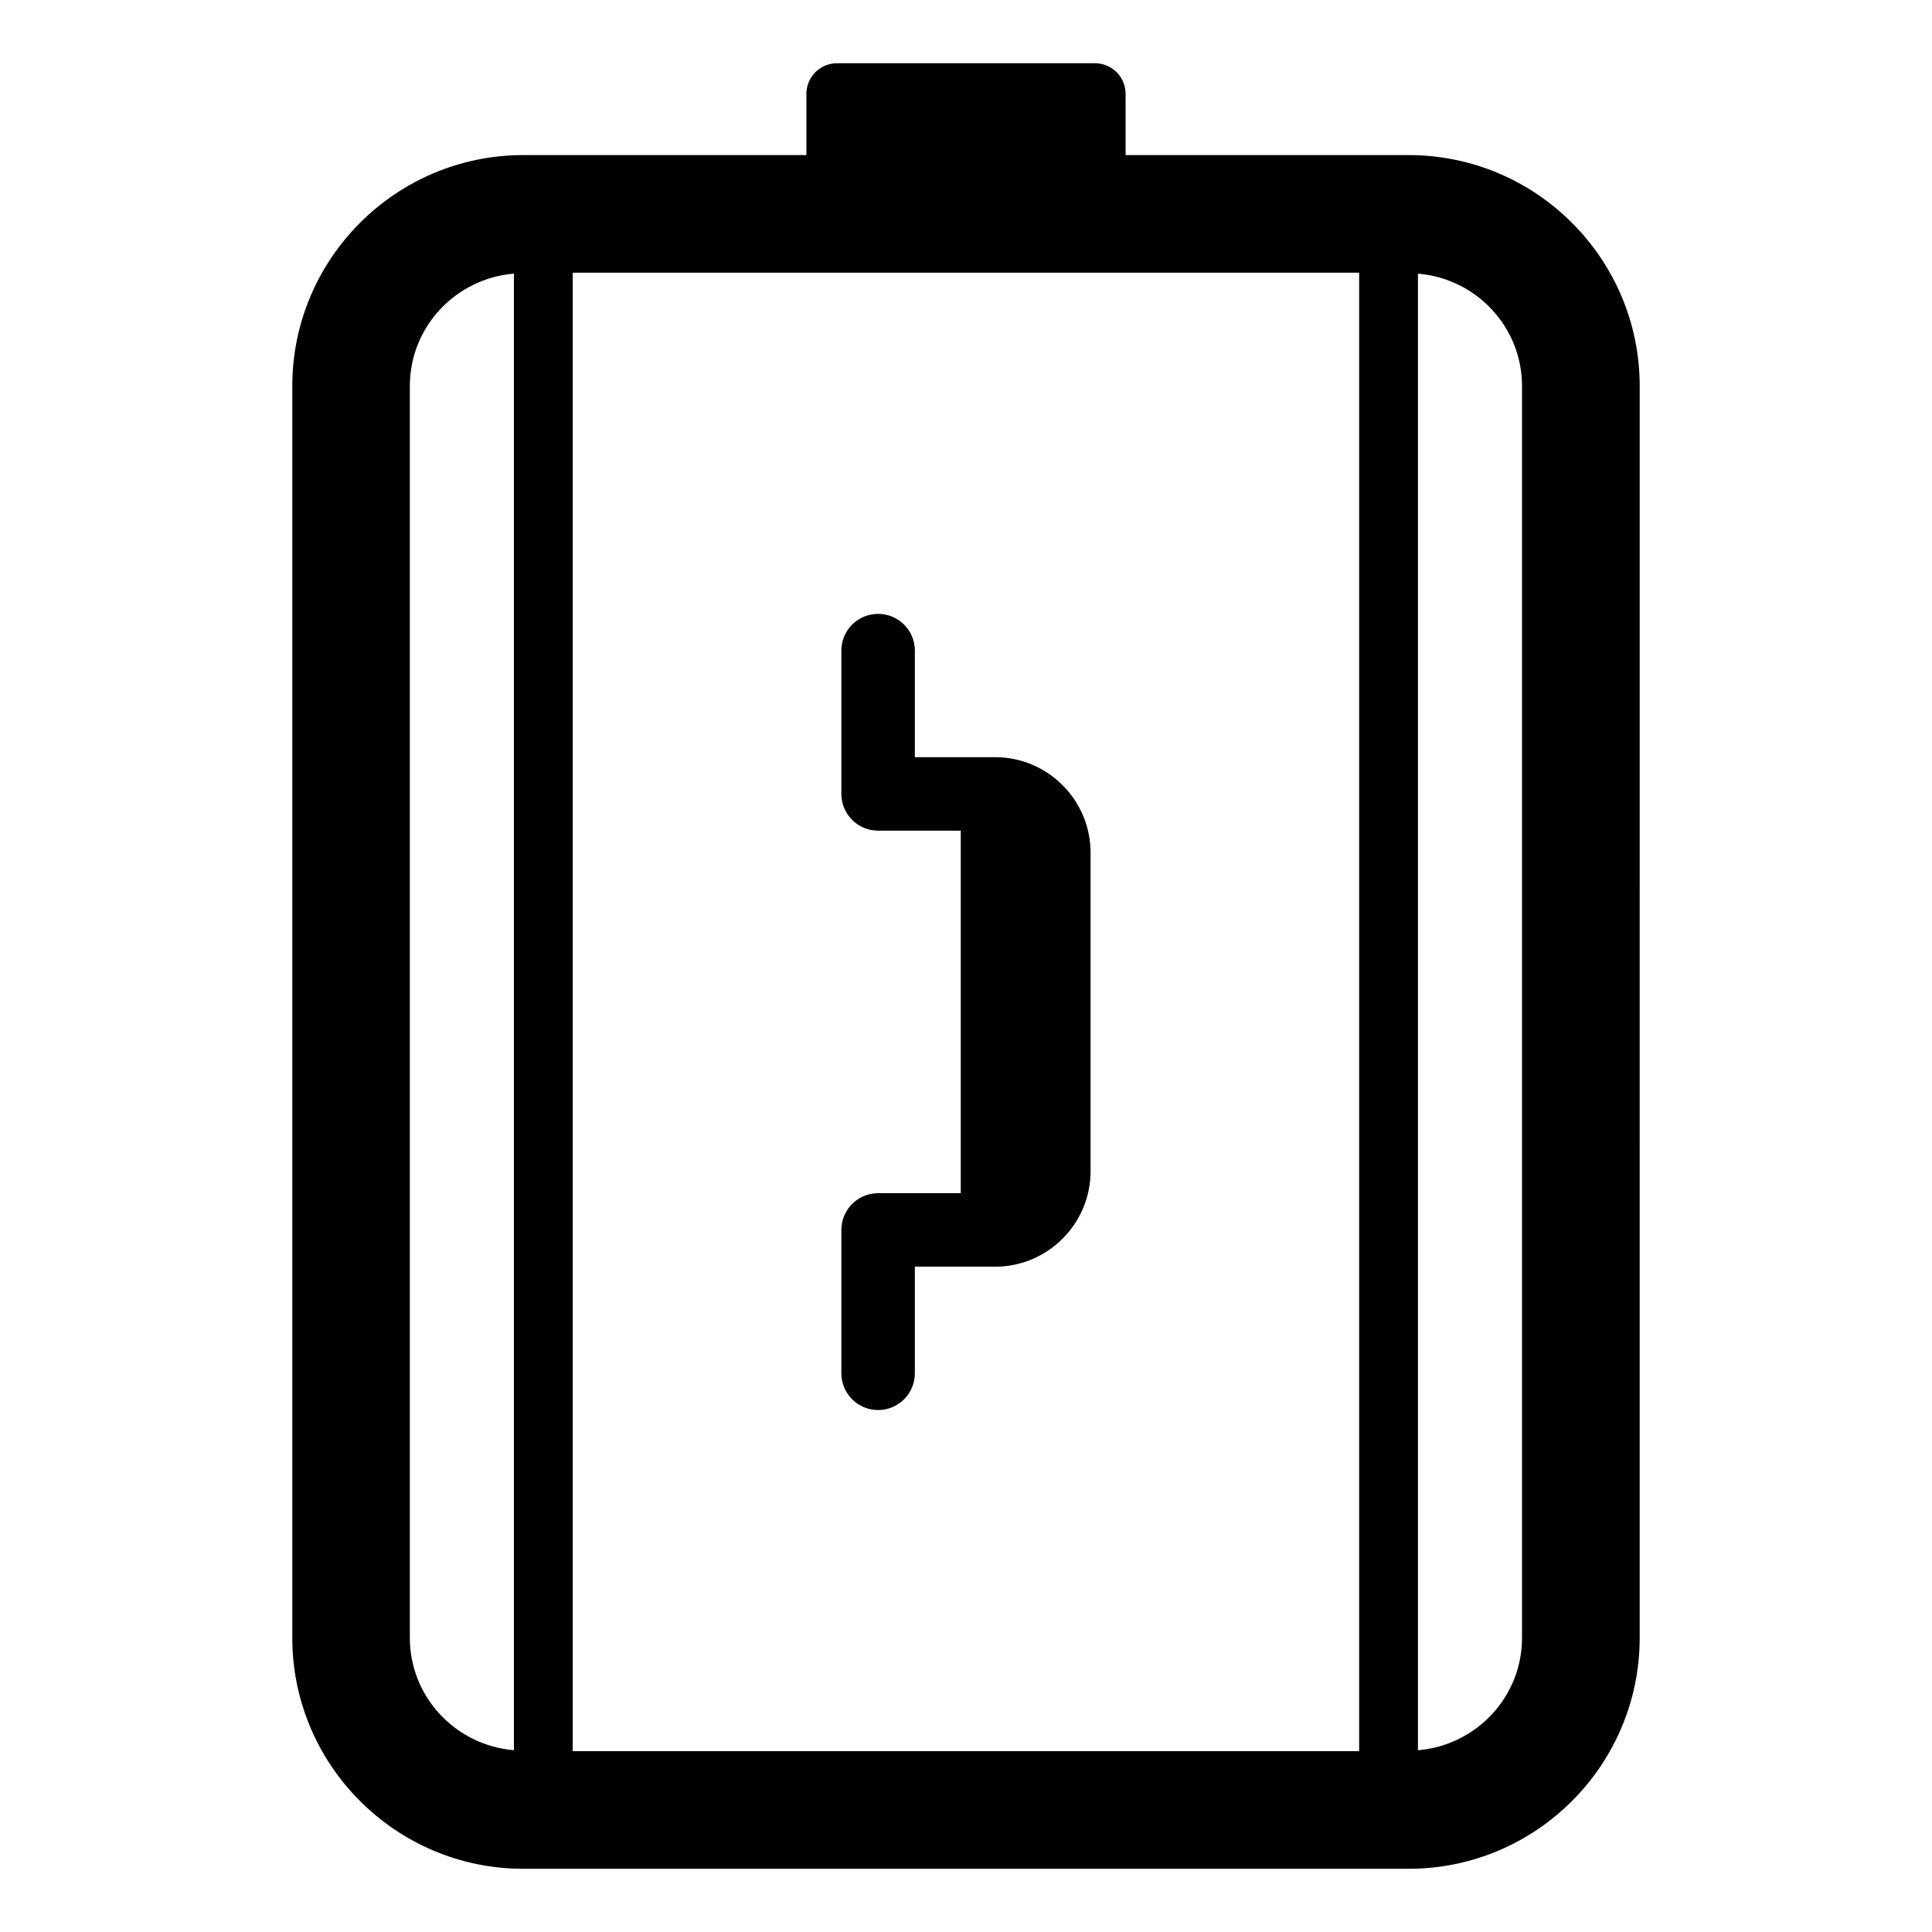
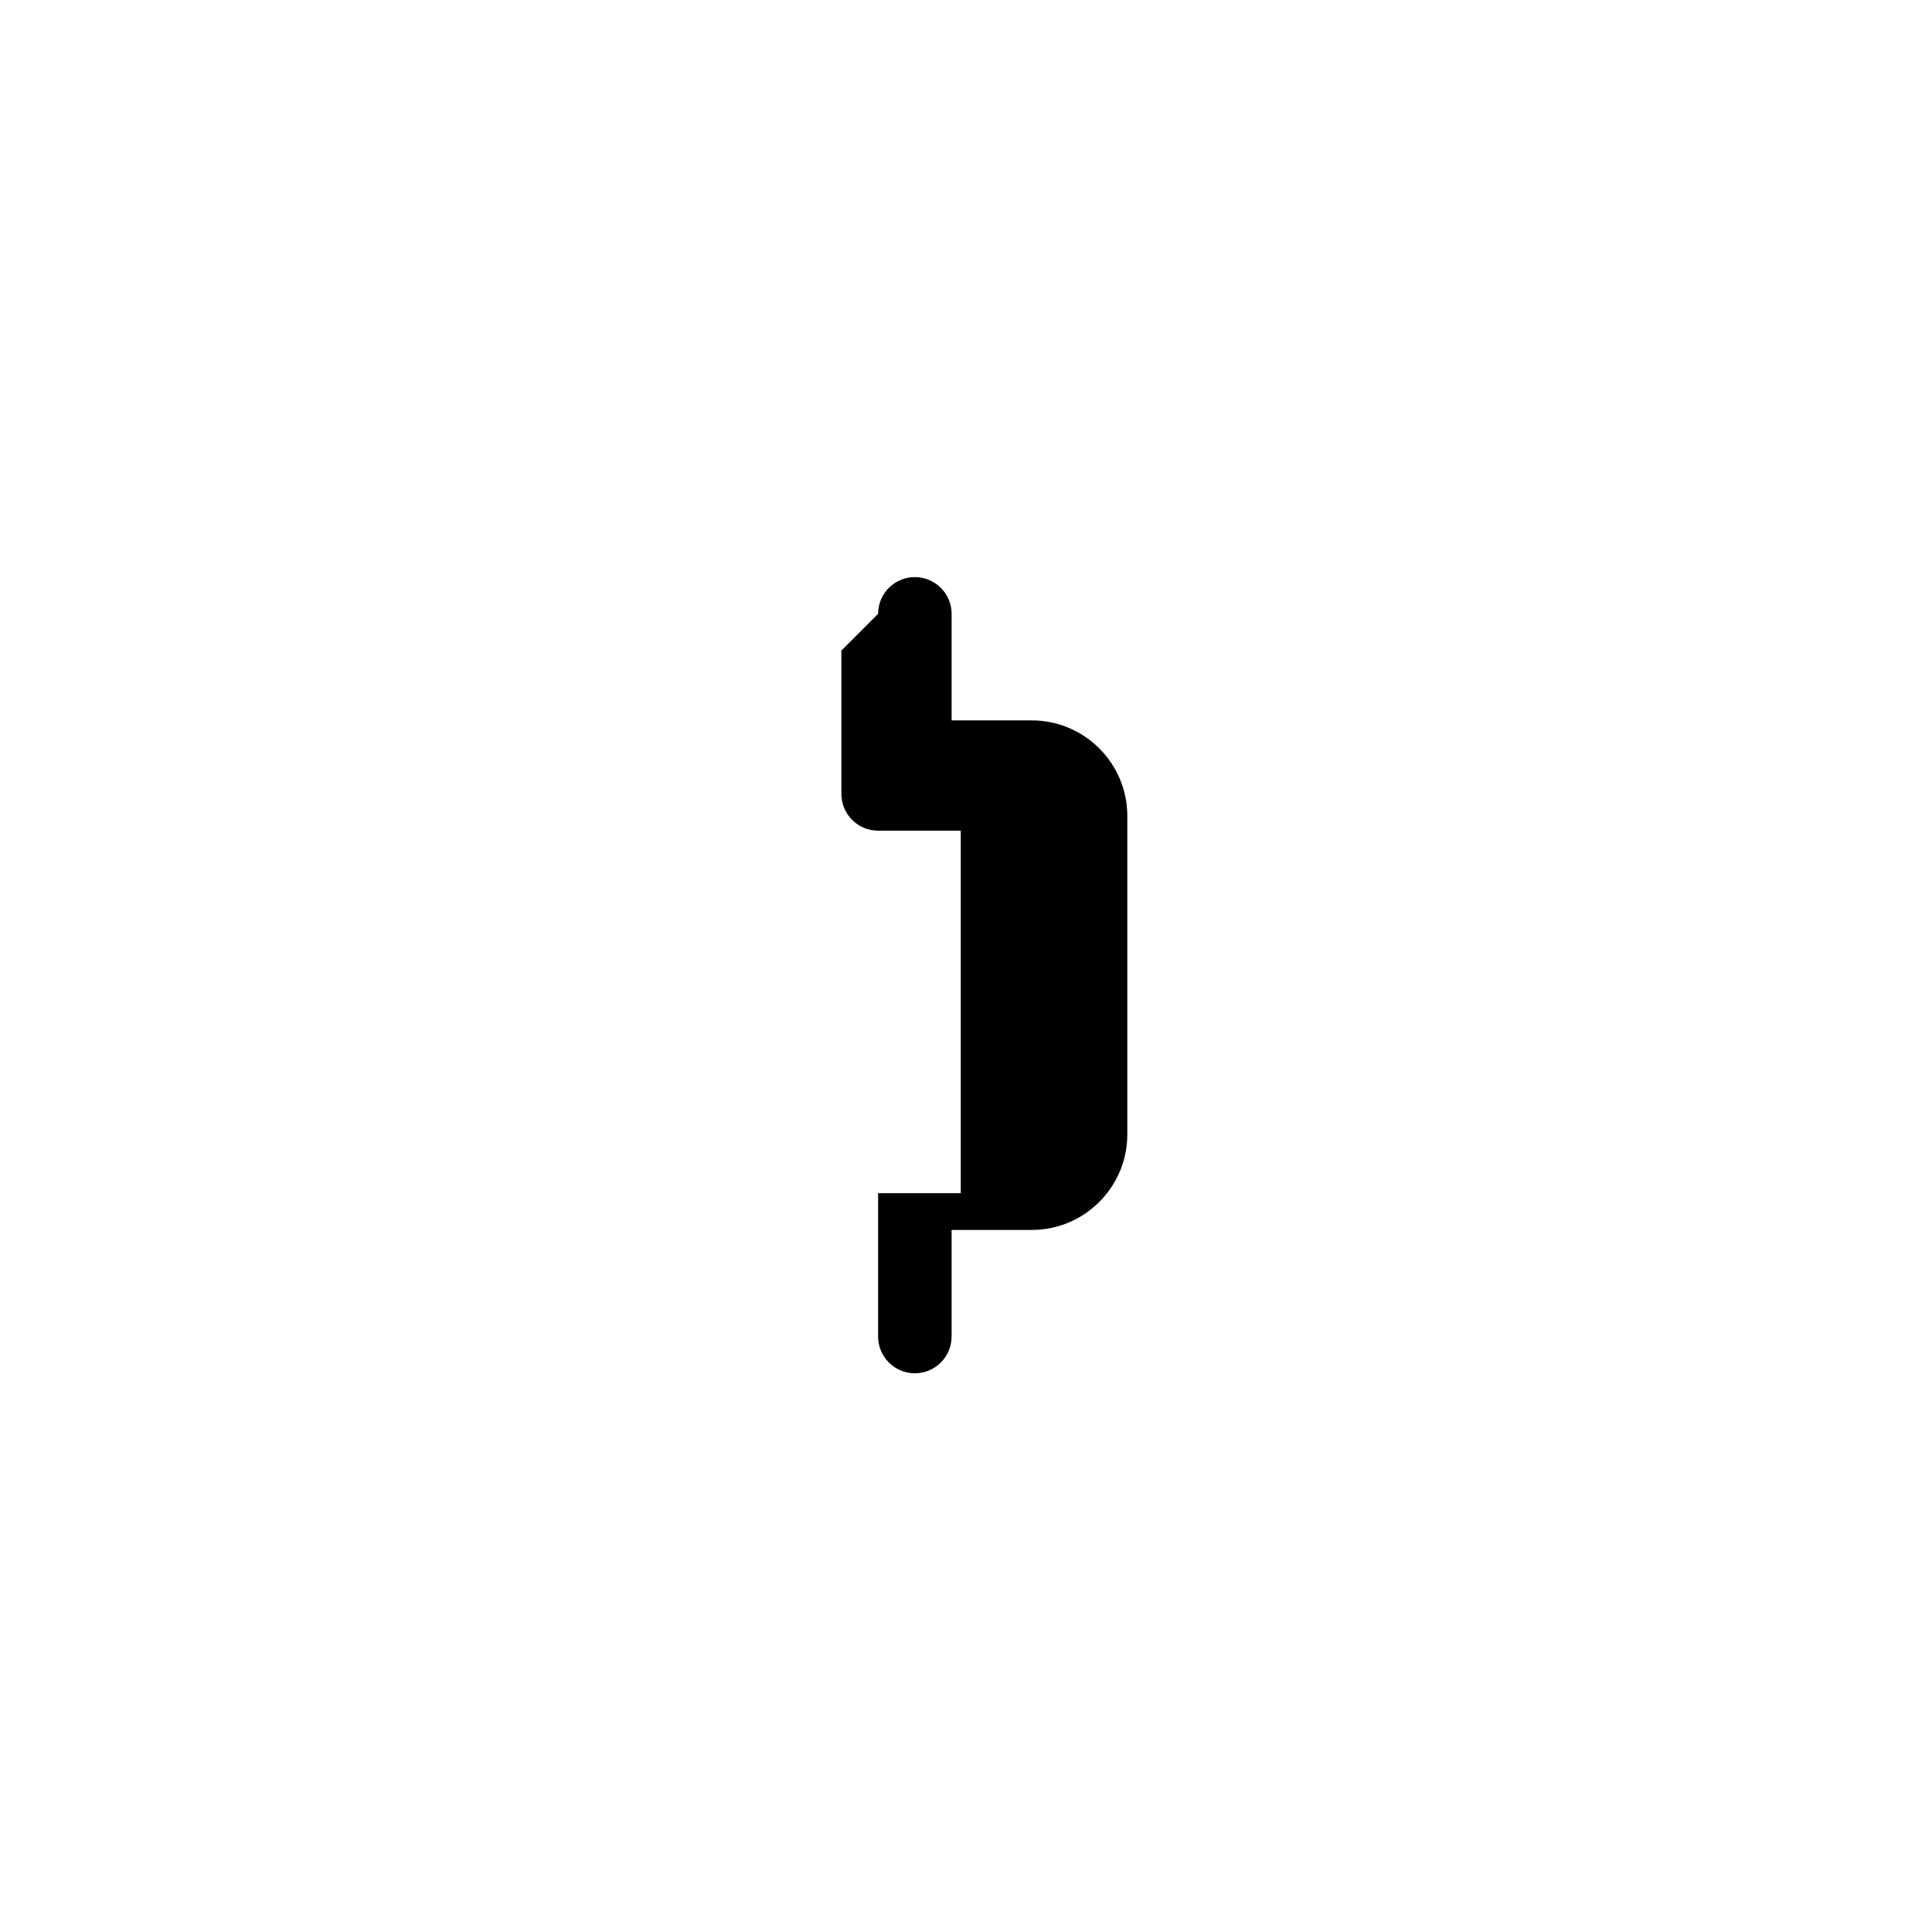
<svg xmlns="http://www.w3.org/2000/svg" fill="#000000" width="800px" height="800px" version="1.1" viewBox="144 144 512 512">
  <g>
-     <path d="m517.32 185.1h-75.027v-16.227c0-4.477-3.637-8.117-8.121-8.117h-68.348c-4.484 0-8.121 3.637-8.121 8.117v16.227h-75.039c-33.738 0-61.203 27.457-61.203 61.207v331.73c0 33.742 27.465 61.211 61.203 61.211h234.66c33.75 0 61.211-27.465 61.211-61.211l0.004-331.73c0-33.742-27.465-61.207-61.215-61.207zm-221.54 31.168h208.41v391.81h-208.41zm-43.168 361.77v-331.73c0-15.719 12.188-28.52 27.582-29.793v391.31c-15.395-1.273-27.582-14.078-27.582-29.789zm294.74 0c0 15.719-12.18 28.52-27.582 29.793v-391.31c15.398 1.27 27.582 14.074 27.582 29.793z" />
-     <path d="m366.97 316.41v37.98c0 5.379 4.359 9.742 9.734 9.742h21.906v96.078h-21.906c-5.375 0-9.734 4.359-9.734 9.742v37.98c0 5.379 4.359 9.742 9.734 9.742 5.379 0 9.742-4.359 9.742-9.742v-28.246h21.254c13.957 0 25.312-11.359 25.312-25.312v-84.398c0-13.961-11.359-25.32-25.312-25.32h-21.25v-28.242c0-5.375-4.359-9.734-9.742-9.734-5.379-0.004-9.738 4.352-9.738 9.73z" />
+     <path d="m366.97 316.41v37.98c0 5.379 4.359 9.742 9.734 9.742h21.906v96.078h-21.906v37.98c0 5.379 4.359 9.742 9.734 9.742 5.379 0 9.742-4.359 9.742-9.742v-28.246h21.254c13.957 0 25.312-11.359 25.312-25.312v-84.398c0-13.961-11.359-25.32-25.312-25.32h-21.25v-28.242c0-5.375-4.359-9.734-9.742-9.734-5.379-0.004-9.738 4.352-9.738 9.73z" />
  </g>
</svg>